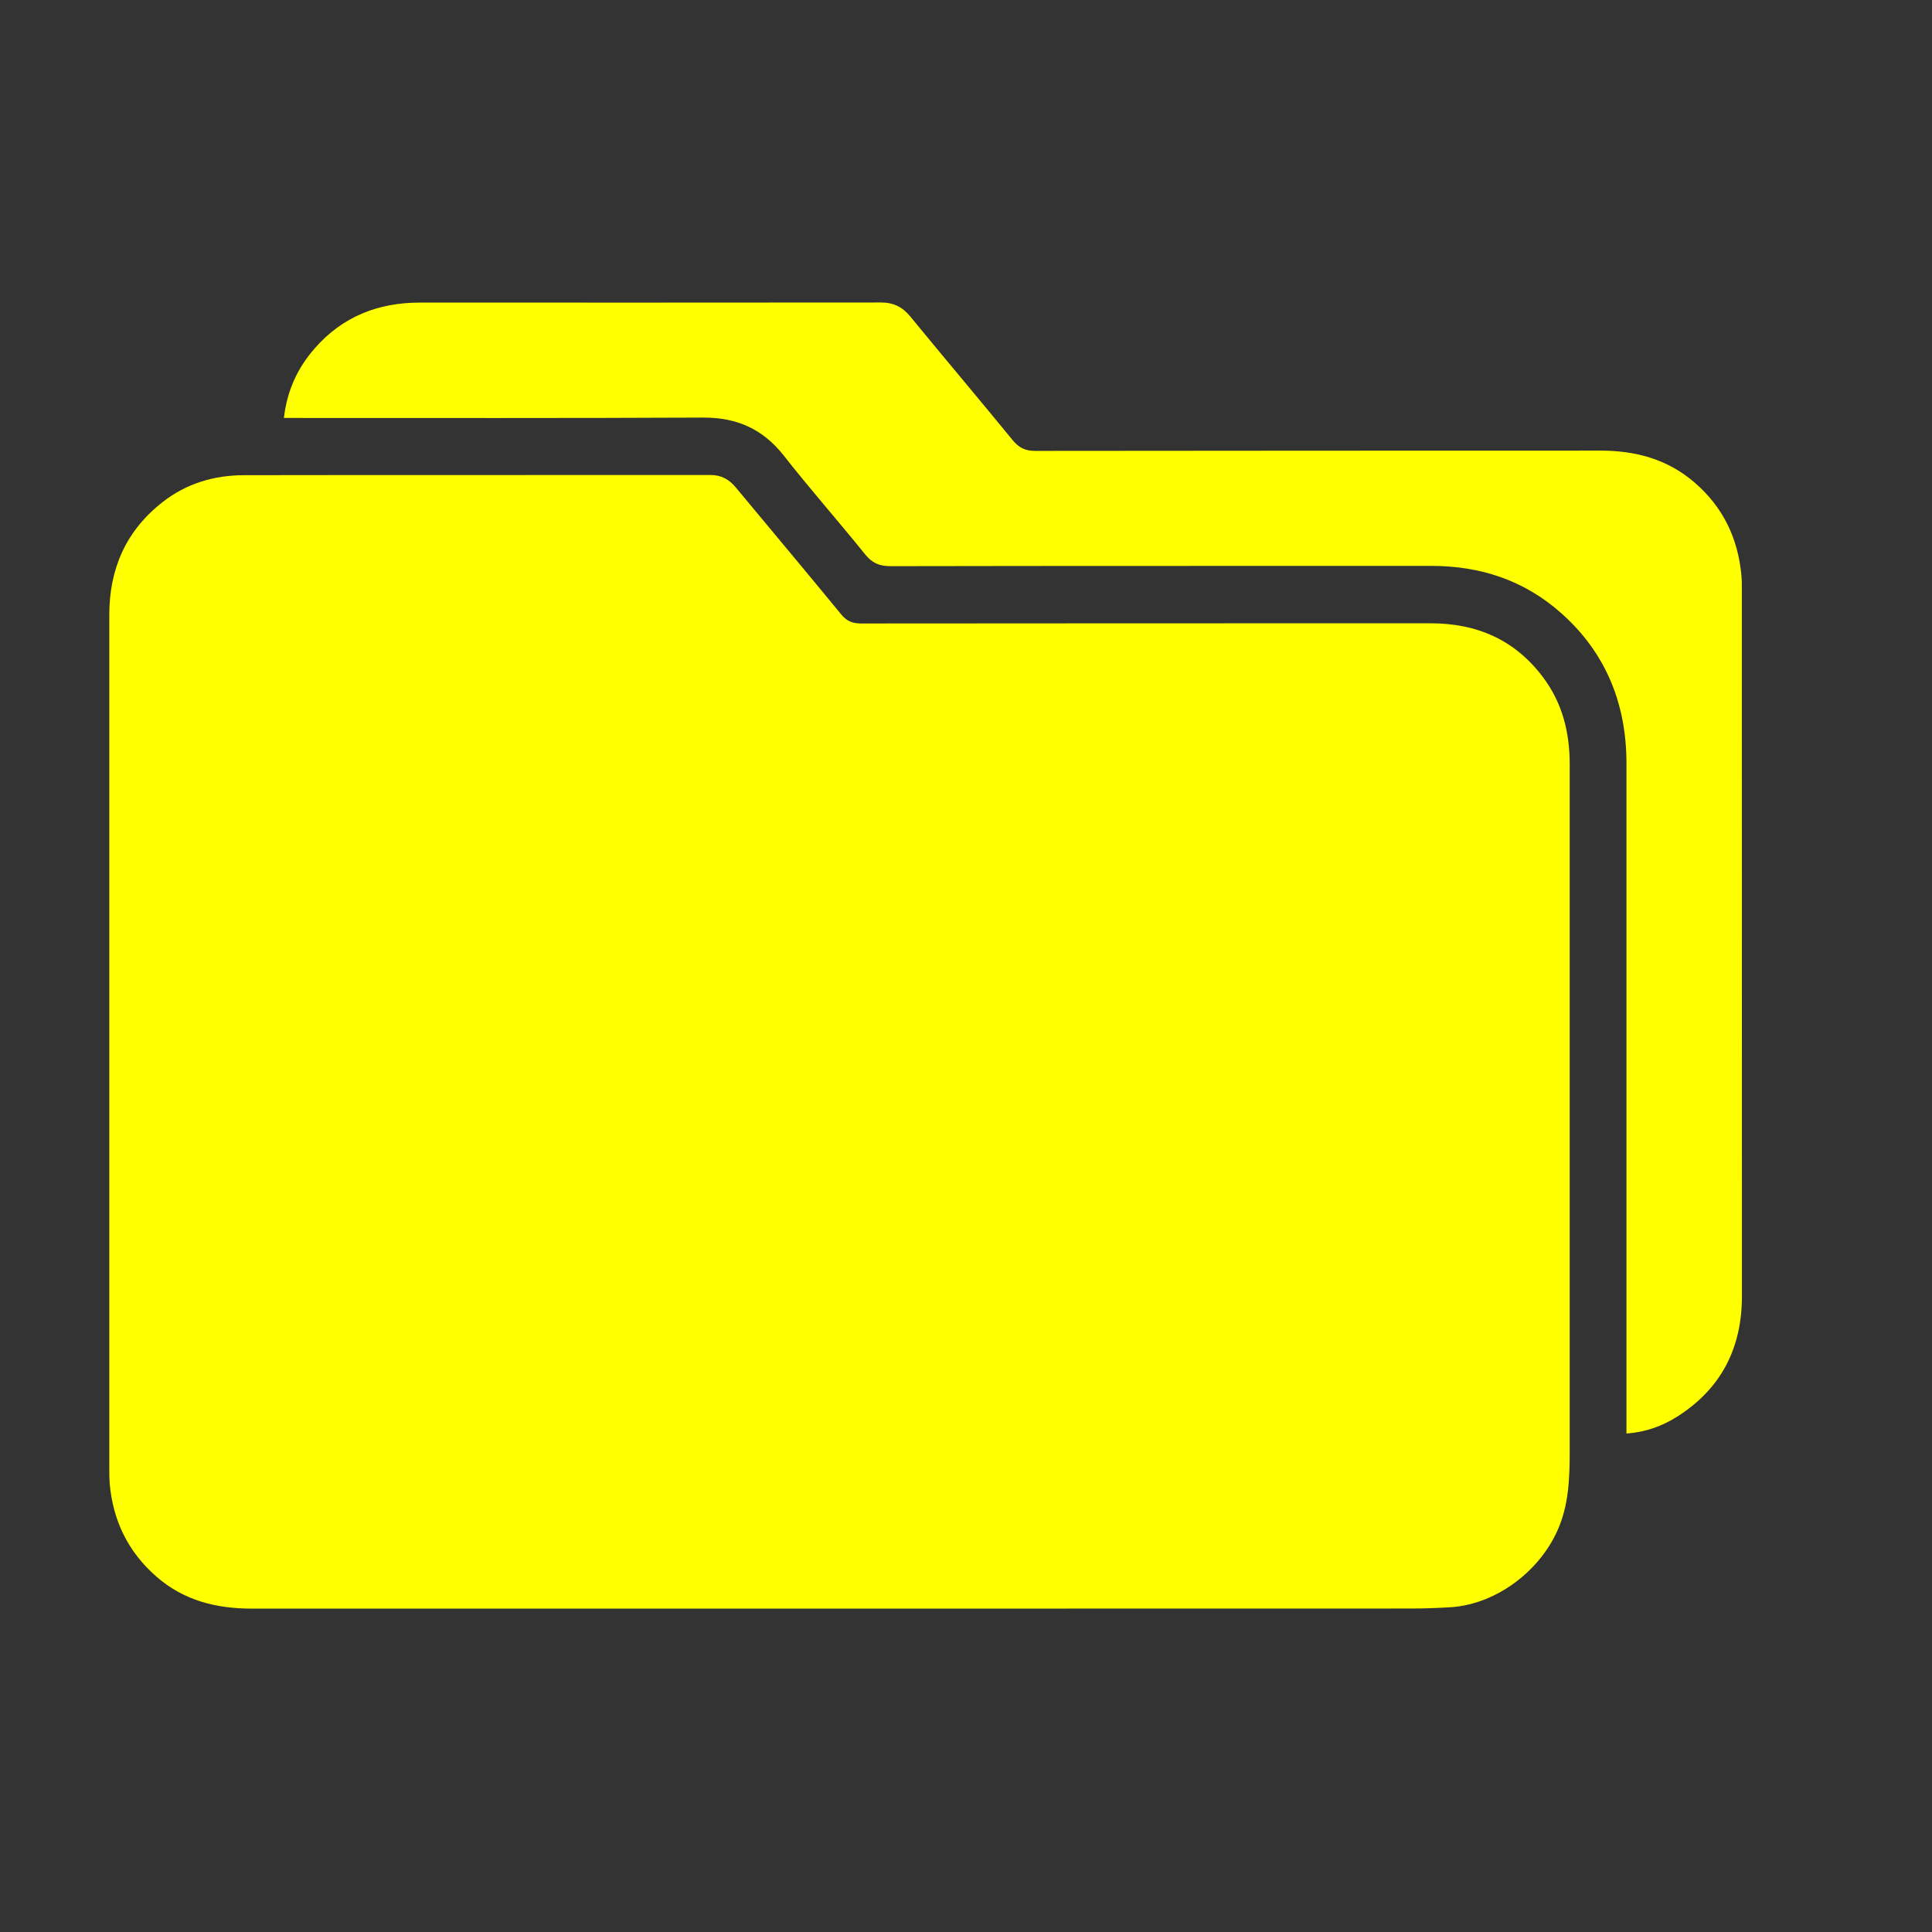
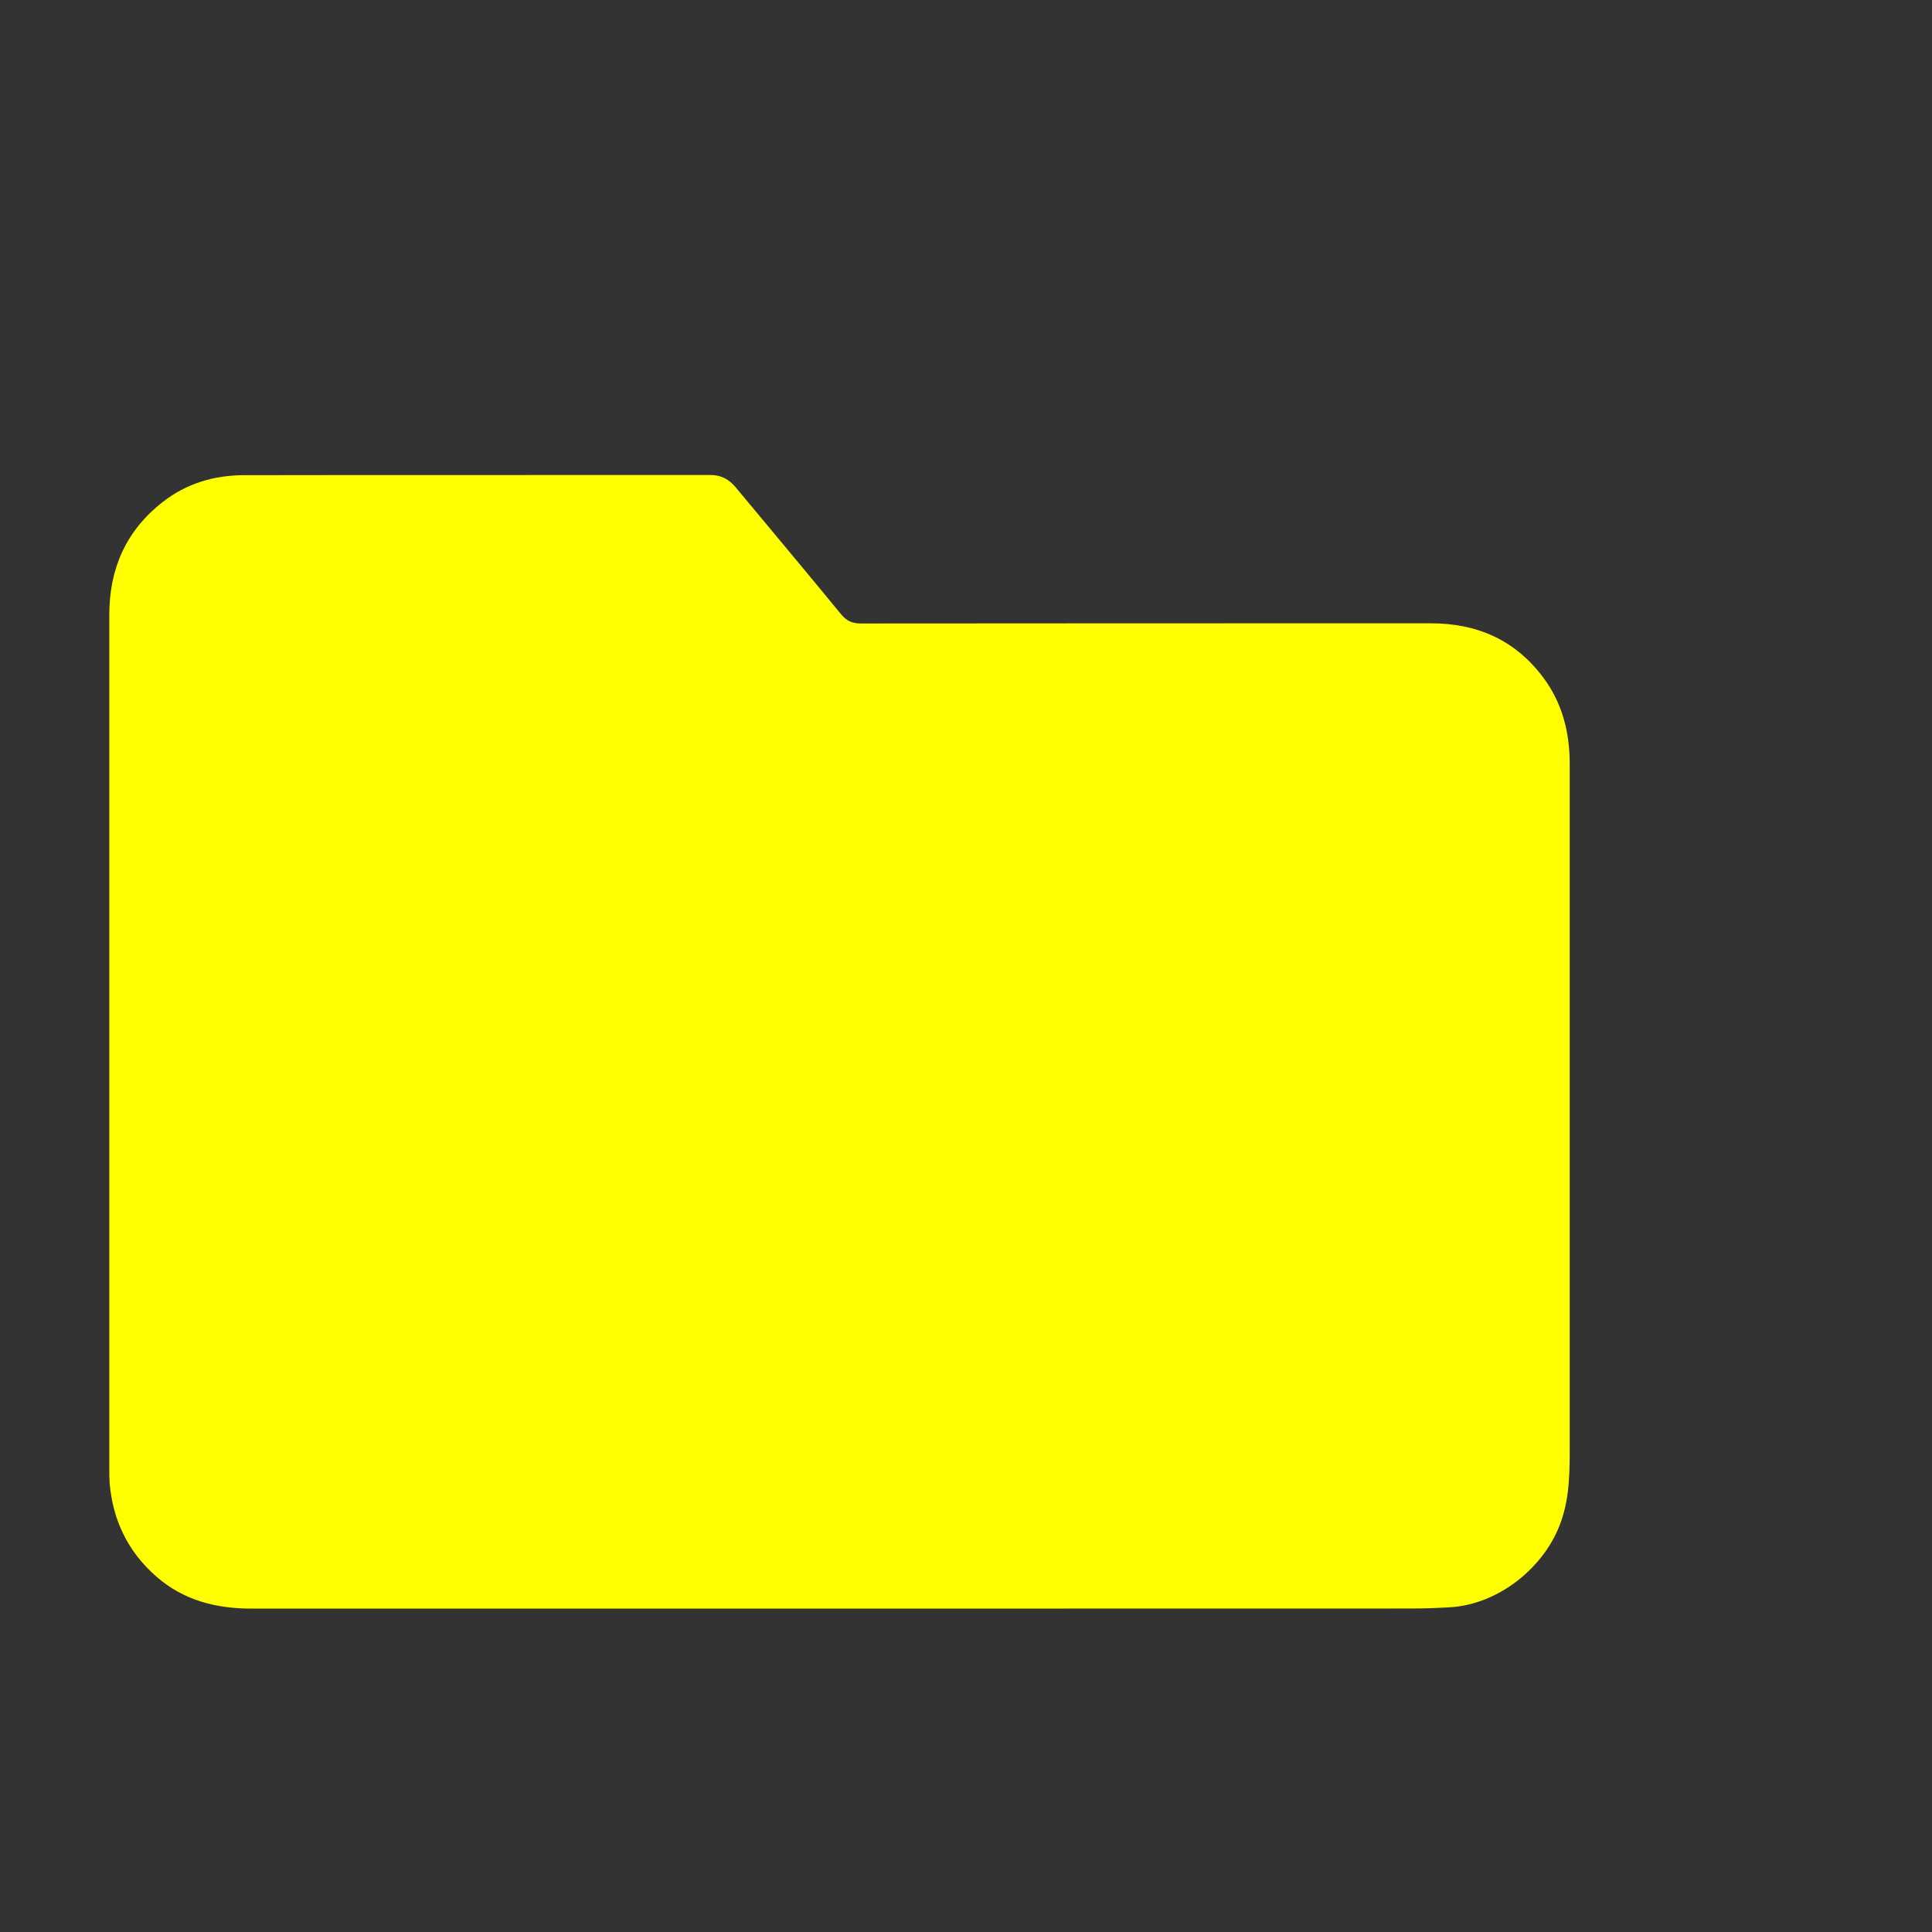
<svg xmlns="http://www.w3.org/2000/svg" width="21" height="21" viewBox="0 0 21 21" fill="none">
  <rect x="0" y="0" width="21" height="21" fill="#333333" stroke="none" />
  <path d="M9.126 17.485C6.996 17.485 4.867 17.484 2.738 17.485C2.353 17.485 2 17.399 1.7 17.137C1.393 16.869 1.228 16.53 1.192 16.125C1.188 16.07 1.188 16.015 1.188 15.961C1.188 12.868 1.188 9.776 1.188 6.683C1.188 6.18 1.371 5.767 1.768 5.457C2.027 5.254 2.328 5.166 2.651 5.165C4.341 5.162 6.032 5.165 7.722 5.163C7.841 5.163 7.926 5.211 8 5.301C8.381 5.76 8.765 6.217 9.144 6.679C9.205 6.753 9.268 6.777 9.36 6.777C11.424 6.775 13.488 6.775 15.552 6.775C16.052 6.775 16.468 6.954 16.774 7.364C16.982 7.642 17.062 7.961 17.062 8.306C17.062 10.767 17.062 13.229 17.062 15.69C17.062 15.975 17.065 16.257 16.97 16.532C16.797 17.035 16.29 17.437 15.767 17.47C15.621 17.479 15.475 17.484 15.329 17.484C13.261 17.485 11.193 17.485 9.126 17.485Z" fill="#FFFF00" />
-   <path d="M17.679 15.582C17.679 15.511 17.679 15.457 17.679 15.404C17.679 13.036 17.679 10.668 17.679 8.299C17.679 7.65 17.456 7.097 16.969 6.664C16.566 6.306 16.09 6.151 15.557 6.151C13.598 6.152 11.637 6.15 9.678 6.154C9.558 6.154 9.48 6.12 9.404 6.026C9.112 5.664 8.804 5.315 8.517 4.949C8.289 4.661 8.007 4.538 7.645 4.539C6.182 4.546 4.718 4.543 3.255 4.543C3.203 4.543 3.151 4.543 3.086 4.543C3.121 4.242 3.235 4.001 3.416 3.792C3.719 3.442 4.109 3.289 4.564 3.289C6.235 3.289 7.906 3.29 9.577 3.288C9.711 3.288 9.809 3.336 9.895 3.441C10.263 3.89 10.639 4.334 11.007 4.784C11.075 4.867 11.144 4.901 11.251 4.901C13.299 4.898 15.348 4.899 17.396 4.898C17.778 4.898 18.125 4.99 18.422 5.247C18.731 5.515 18.893 5.855 18.929 6.261C18.934 6.315 18.933 6.37 18.933 6.424C18.933 8.979 18.933 11.534 18.934 14.089C18.934 14.656 18.706 15.097 18.229 15.399C18.068 15.5 17.893 15.566 17.679 15.582Z" fill="#FFFF00" />
</svg>